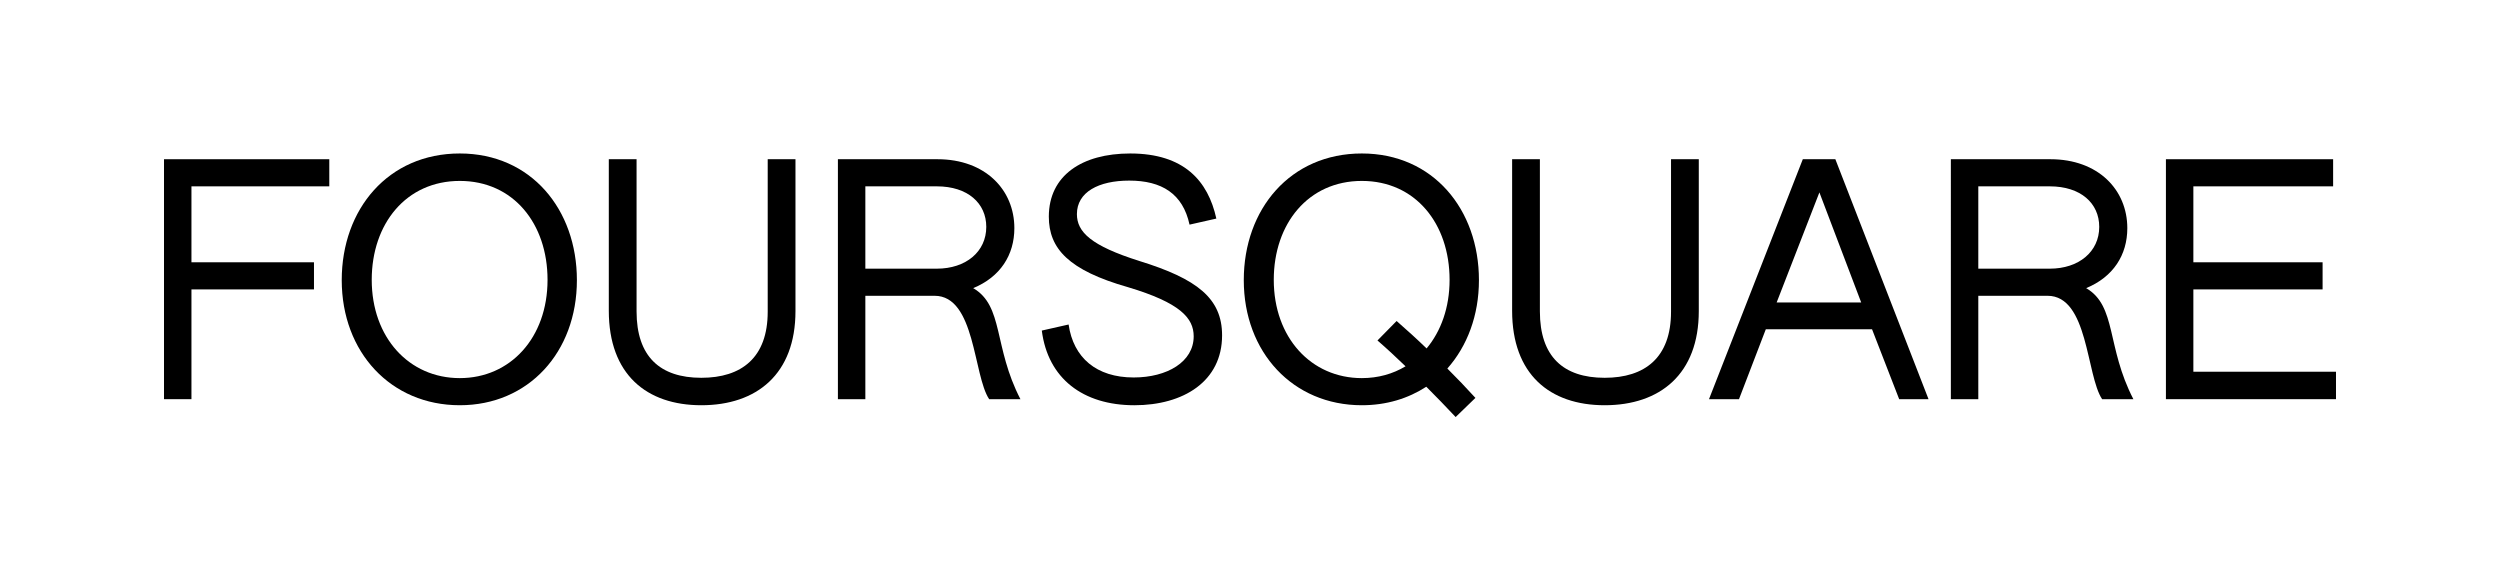
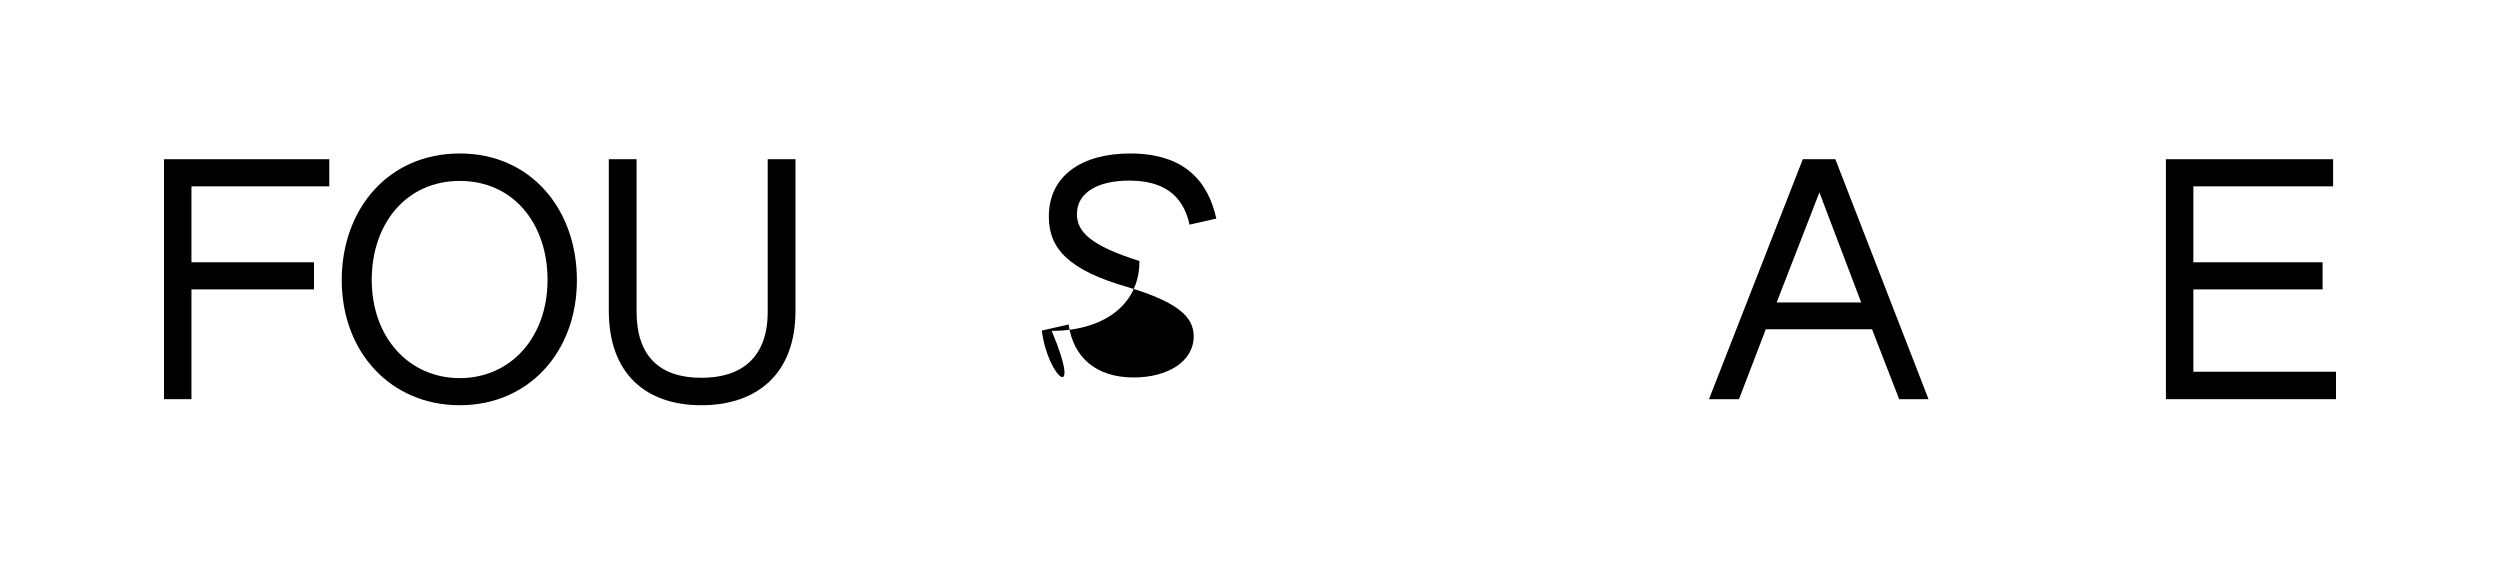
<svg xmlns="http://www.w3.org/2000/svg" version="1.1" id="Layer_1" x="0px" y="0px" viewBox="0 0 783.5 178.8" style="enable-background:new 0 0 783.5 178.8;" xml:space="preserve">
  <style type="text/css"> .st0{enable-background:new ;} </style>
  <g class="st0">
    <path d="M51.4,49.9h51.8v8.5H60v23.8h38.4v8.5H60v34.4h-8.6V49.9z"> </path>
    <path d="M107.1,87.8c0-22.3,14.6-39.7,37-39.7c22.3,0,36.7,17.5,36.7,39.7c0,22.6-15.2,39.2-36.7,39.2 C122.5,127,107.1,110.4,107.1,87.8z M171.6,87.7c0-17.6-10.7-31-27.5-31c-16.8,0-27.6,13.4-27.6,31c0,18.1,11.7,30.8,27.6,30.8 C159.9,118.5,171.6,105.9,171.6,87.7z"> </path>
    <path d="M190.8,97.4V49.9h8.7v47.7c0,14.1,7.3,20.8,20.3,20.8c12.6,0,20.8-6.3,20.8-20.7V49.9h8.7v47.6c0,19.7-12.1,29.5-29.5,29.5 C202.6,127,190.8,117.3,190.8,97.4z"> </path>
-     <path d="M262.6,49.9h31.2c15,0,24.1,9.6,24.1,21.6c0,8.4-4.4,15.3-12.9,18.8c9.6,5.6,6.3,18.4,14.8,34.8H310 c-5-7.5-4.3-32.4-17.1-32.4h-21.7v32.4h-8.6V49.9z M293.6,84.2c9.1,0,15.5-5.3,15.5-13.1c0-7.4-5.8-12.7-15.5-12.7h-22.4v25.8 H293.6z"> </path>
-     <path d="M326.5,103.6l8.4-1.9c1.5,10.4,8.7,16.6,20.4,16.6c10.5,0,18.8-4.9,18.8-12.9c0-5.7-4.2-10.5-20.6-15.4 c-18.6-5.3-24.8-12.1-24.8-22.1c0-12.9,10.4-19.8,25.5-19.8c16.9,0,24.4,8.6,27,20.4l-8.4,1.9c-2.1-9.7-8.7-13.8-18.9-13.8 c-9.6,0-16.4,3.6-16.4,10.5c0,5.6,4.4,9.9,19.6,14.7c18.1,5.6,25.9,11.7,25.9,23.3c0,14.4-12.1,21.9-27.5,21.9 C339.4,127,328.4,118.6,326.5,103.6z"> </path>
-     <path d="M389.8,87.8c0-22.3,14.6-39.7,37-39.7c22.3,0,36.7,17.5,36.7,39.7c0,11.1-3.7,20.7-9.9,27.7c3,3,5.9,6,8.8,9.2l-6.2,6 c-3-3.2-6.1-6.4-9.2-9.5c-5.7,3.7-12.5,5.8-20.2,5.8C405.2,127,389.8,110.4,389.8,87.8z M440.5,114.8c-2.9-2.8-5.8-5.5-8.8-8.1 l6-6.1c3.2,2.8,6.4,5.7,9.4,8.6c4.5-5.4,7.2-12.8,7.2-21.5c0-17.6-10.7-31-27.5-31c-16.8,0-27.6,13.4-27.6,31 c0,18.1,11.7,30.8,27.6,30.8C431.9,118.5,436.5,117.2,440.5,114.8z"> </path>
-     <path d="M473.9,97.4V49.9h8.7v47.7c0,14.1,7.3,20.8,20.3,20.8c12.6,0,20.8-6.3,20.8-20.7V49.9h8.7v47.6c0,19.7-12.1,29.5-29.5,29.5 C485.7,127,473.9,117.3,473.9,97.4z"> </path>
+     <path d="M326.5,103.6l8.4-1.9c1.5,10.4,8.7,16.6,20.4,16.6c10.5,0,18.8-4.9,18.8-12.9c0-5.7-4.2-10.5-20.6-15.4 c-18.6-5.3-24.8-12.1-24.8-22.1c0-12.9,10.4-19.8,25.5-19.8c16.9,0,24.4,8.6,27,20.4l-8.4,1.9c-2.1-9.7-8.7-13.8-18.9-13.8 c-9.6,0-16.4,3.6-16.4,10.5c0,5.6,4.4,9.9,19.6,14.7c0,14.4-12.1,21.9-27.5,21.9 C339.4,127,328.4,118.6,326.5,103.6z"> </path>
    <path d="M565,49.9h10.2l29.2,75.2h-9.2l-8.5-21.9h-33.3l-8.4,21.9h-9.4L565,49.9z M583.3,94.8l-13.1-34.5l-13.4,34.5H583.3z"> </path>
-     <path d="M611.4,49.9h31.2c15,0,24.1,9.6,24.1,21.6c0,8.4-4.4,15.3-12.9,18.8c9.6,5.6,6.3,18.4,14.8,34.8h-9.8 c-5-7.5-4.3-32.4-17.1-32.4H620v32.4h-8.6V49.9z M642.4,84.2c9.1,0,15.5-5.3,15.5-13.1c0-7.4-5.8-12.7-15.5-12.7H620v25.8H642.4z"> </path>
    <path d="M678.8,49.9h52.4v8.5h-43.8v23.8h40.5v8.5h-40.5v25.8h44.7v8.6h-53.3V49.9z"> </path>
  </g>
</svg>